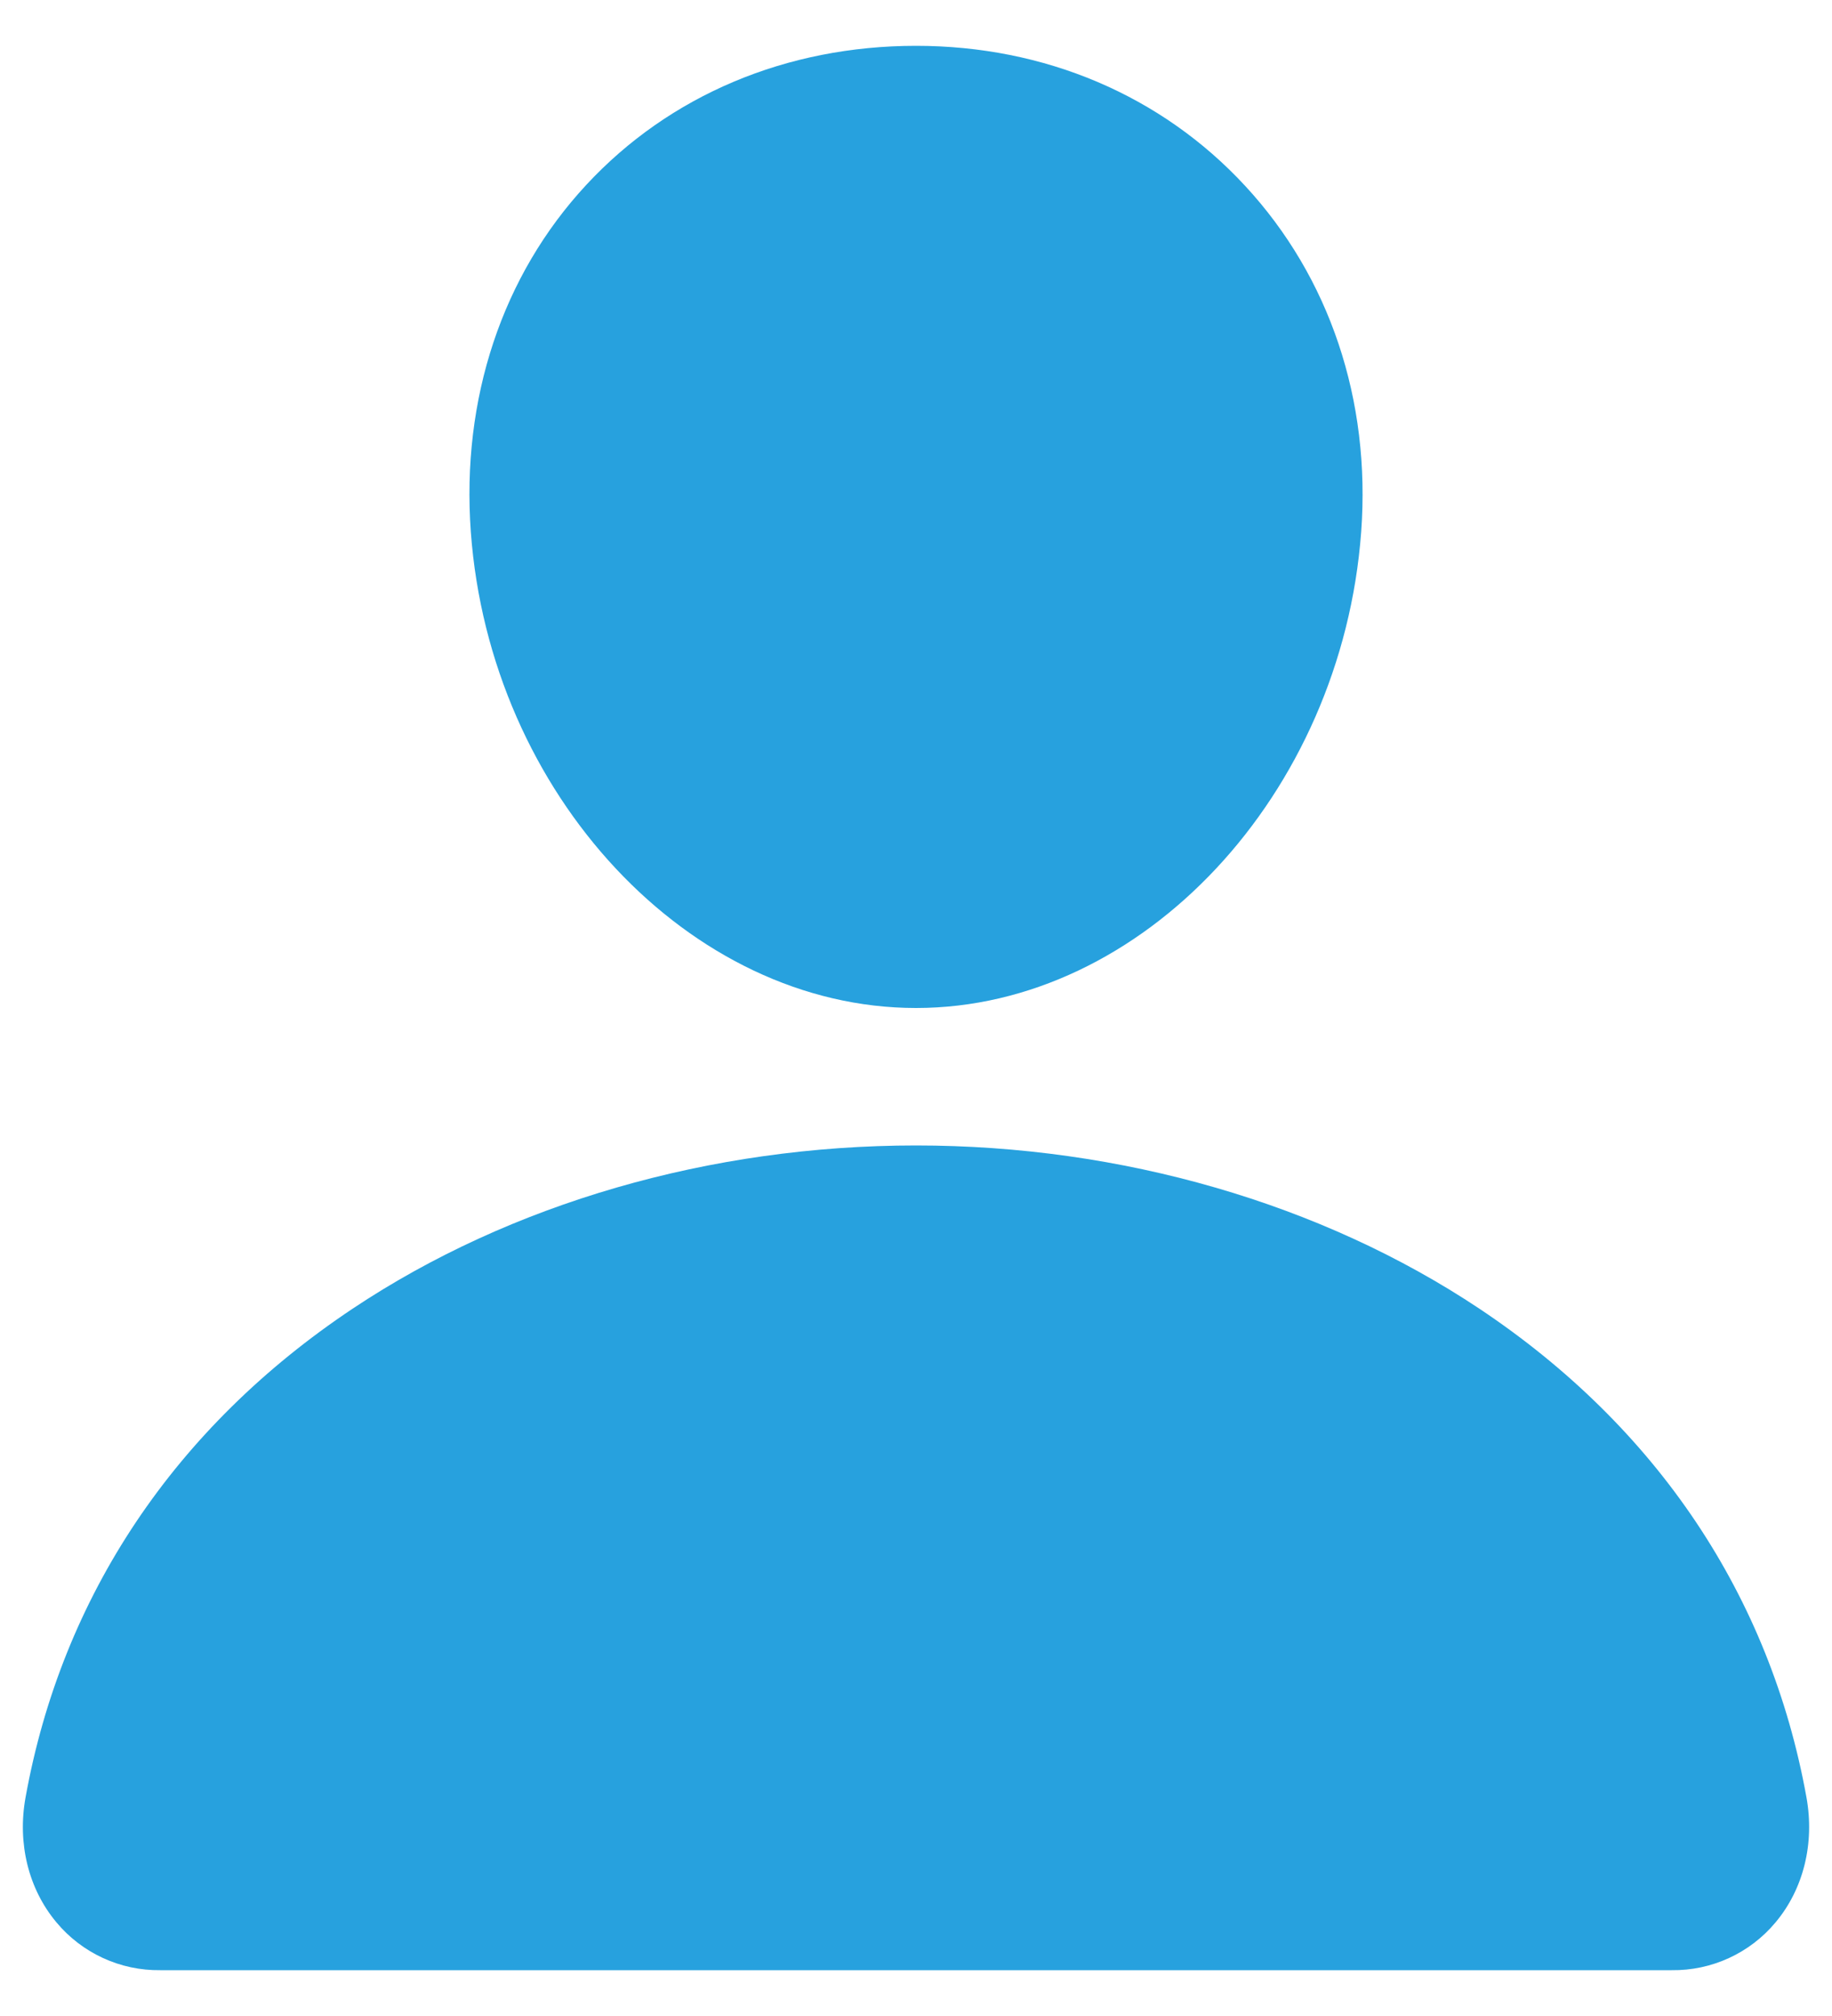
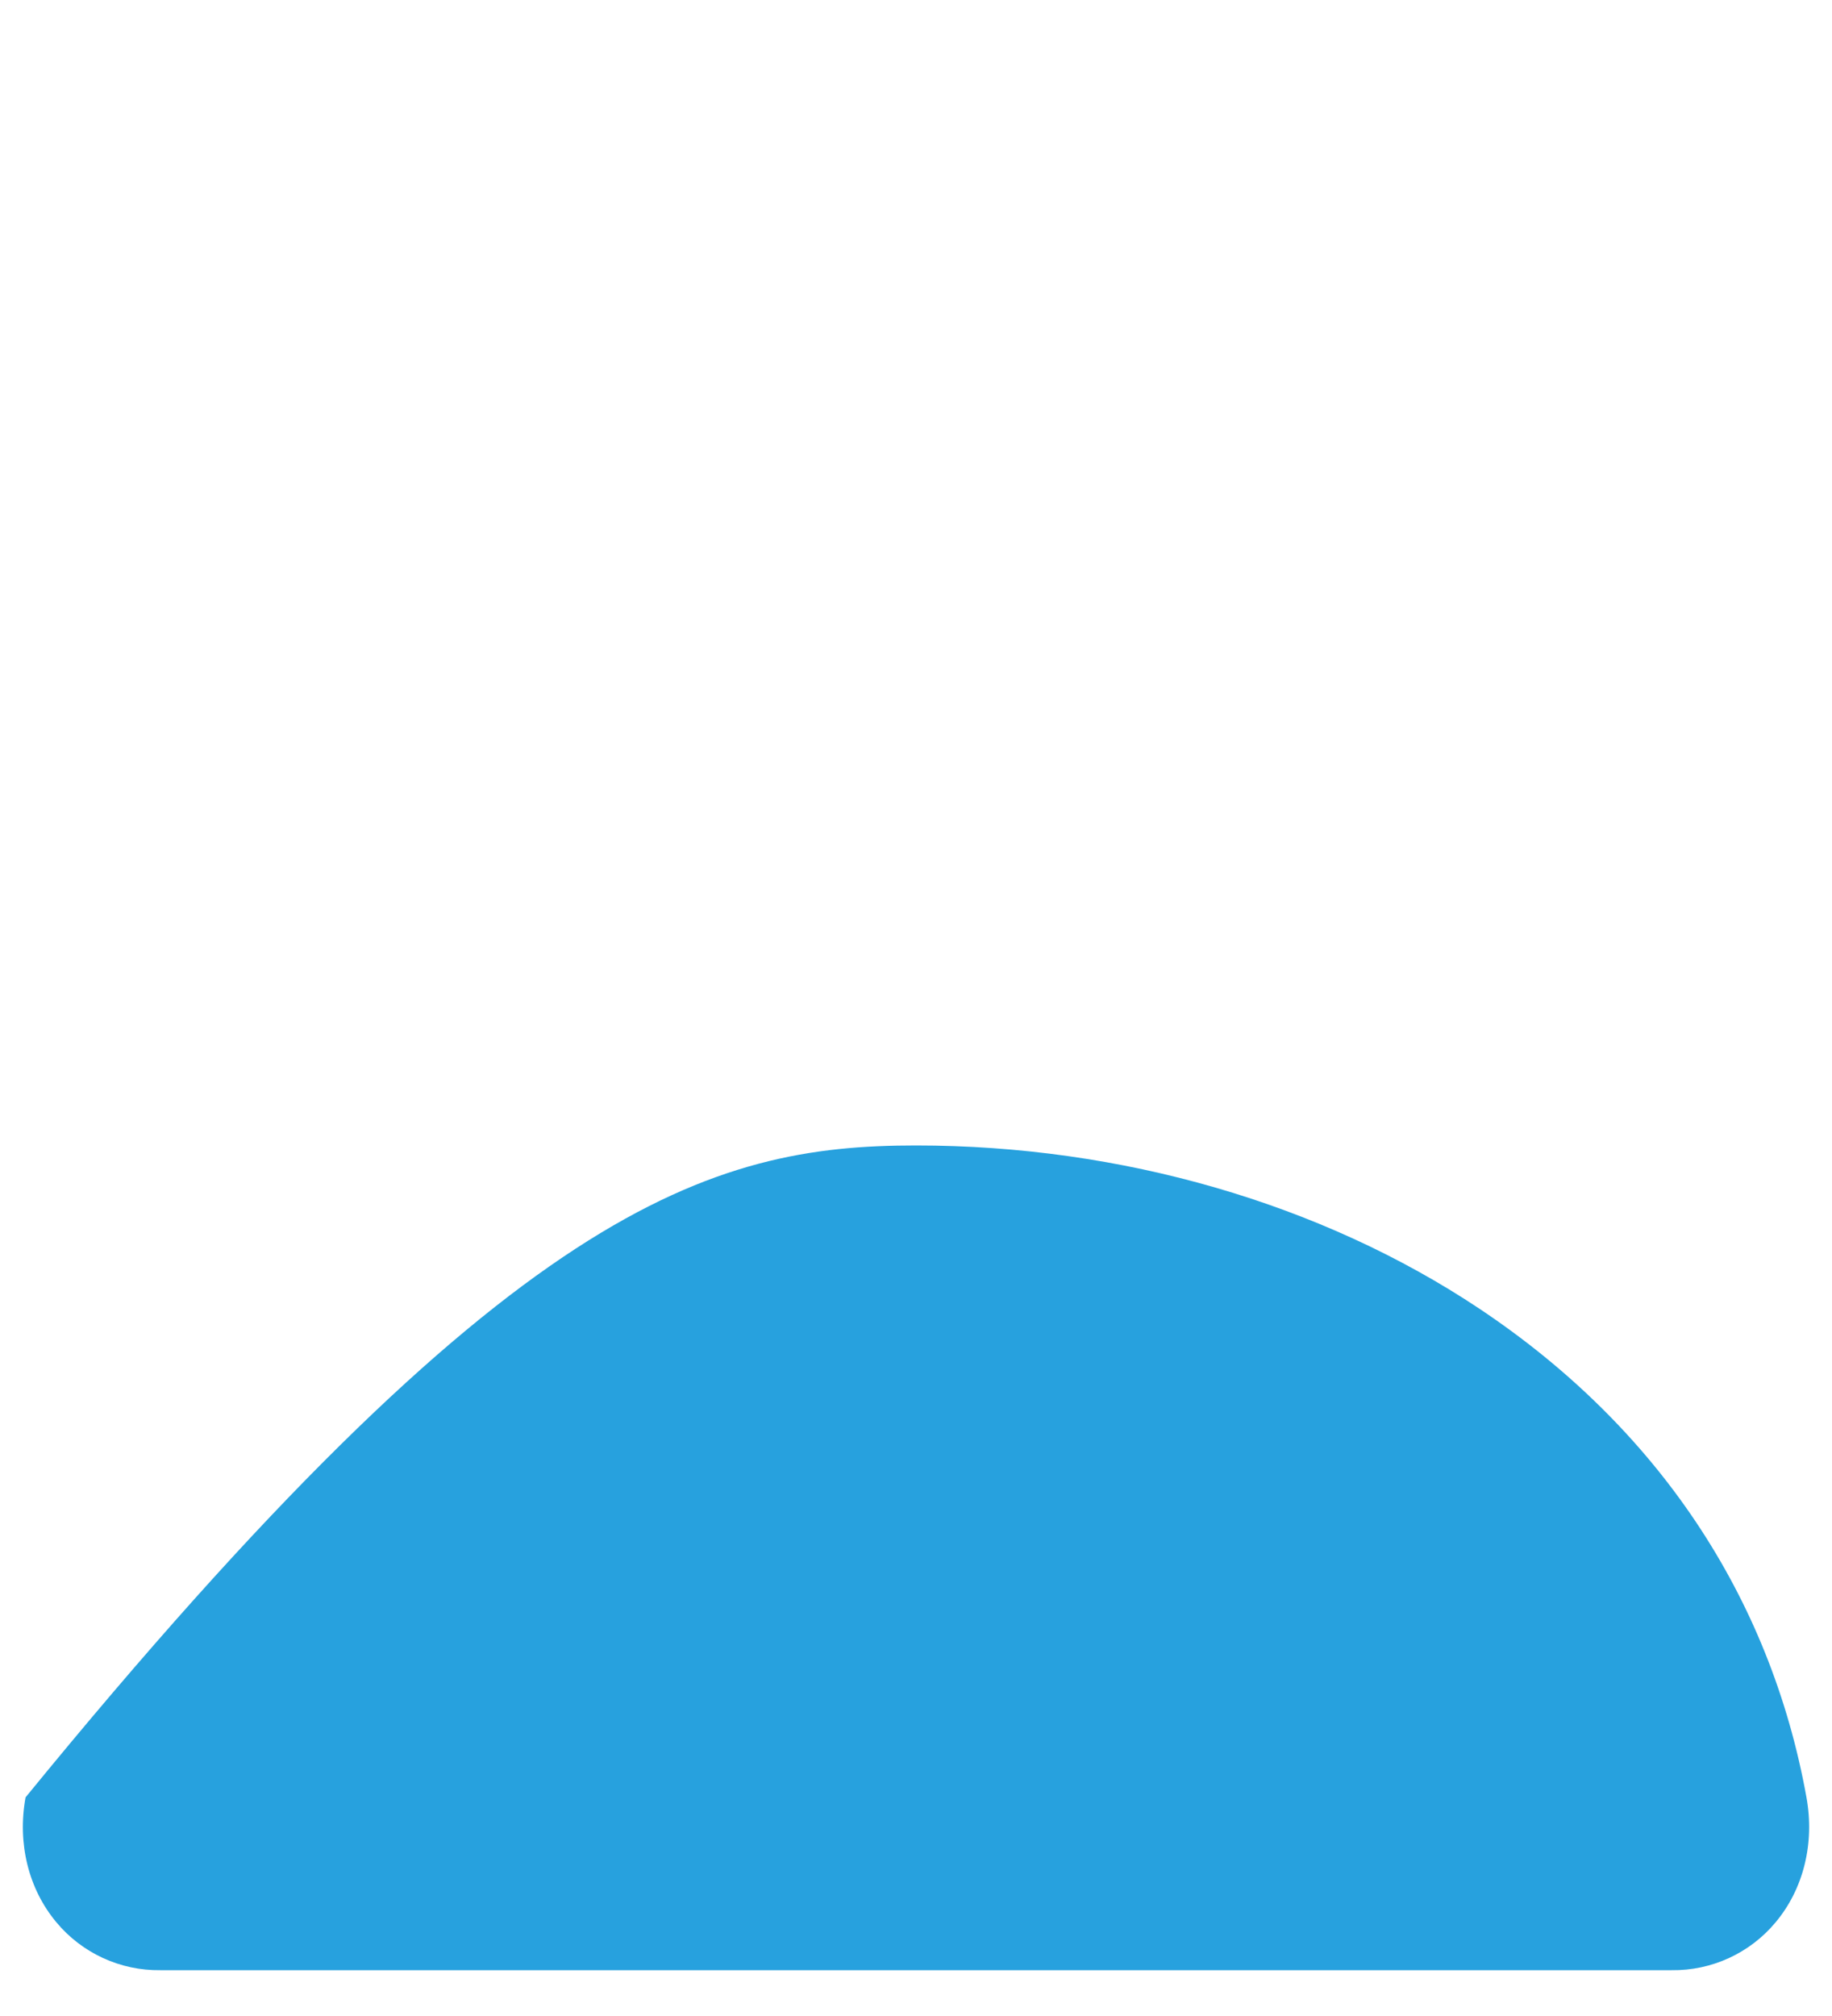
<svg xmlns="http://www.w3.org/2000/svg" width="20px" height="22px" viewBox="0 0 20 22" version="1.1">
  <title>ion-person</title>
  <desc>Created with Sketch.</desc>
  <g id="Page-1" stroke="none" stroke-width="1" fill="none" fill-rule="evenodd">
    <g id="Tentang-Kami-Copy" transform="translate(-860, -718)" fill-rule="nonzero">
      <g id="ion-person" transform="translate(858, 717)">
        <g id="Icon" fill="#27A1DE">
-           <path d="M15.592,3.027 C14.68,2.042 13.406,1.5 12,1.5 C10.586,1.5 9.308,2.039 8.4,3.018 C7.482,4.007 7.035,5.352 7.14,6.804 C7.348,9.669 9.528,12 12,12 C14.472,12 16.648,9.67 16.86,6.805 C16.966,5.366 16.516,4.024 15.592,3.027 Z" id="Icon-Path" />
-           <path d="M20.25,22.5 L3.75,22.5 C3.313,22.506 2.896,22.314 2.616,21.978 C2.311,21.614 2.188,21.117 2.279,20.614 C2.675,18.419 3.909,16.575 5.85,15.281 C7.574,14.132 9.758,13.5 12,13.5 C14.242,13.5 16.426,14.133 18.15,15.281 C20.091,16.575 21.325,18.419 21.721,20.613 C21.812,21.116 21.689,21.614 21.384,21.978 C21.104,22.314 20.687,22.506 20.25,22.5 Z" id="Icon-Path" />
+           <path d="M20.25,22.5 L3.75,22.5 C3.313,22.506 2.896,22.314 2.616,21.978 C2.311,21.614 2.188,21.117 2.279,20.614 C7.574,14.132 9.758,13.5 12,13.5 C14.242,13.5 16.426,14.133 18.15,15.281 C20.091,16.575 21.325,18.419 21.721,20.613 C21.812,21.116 21.689,21.614 21.384,21.978 C21.104,22.314 20.687,22.506 20.25,22.5 Z" id="Icon-Path" />
        </g>
        <rect id="ViewBox" x="0" y="0" width="24" height="24" />
      </g>
    </g>
  </g>
</svg>